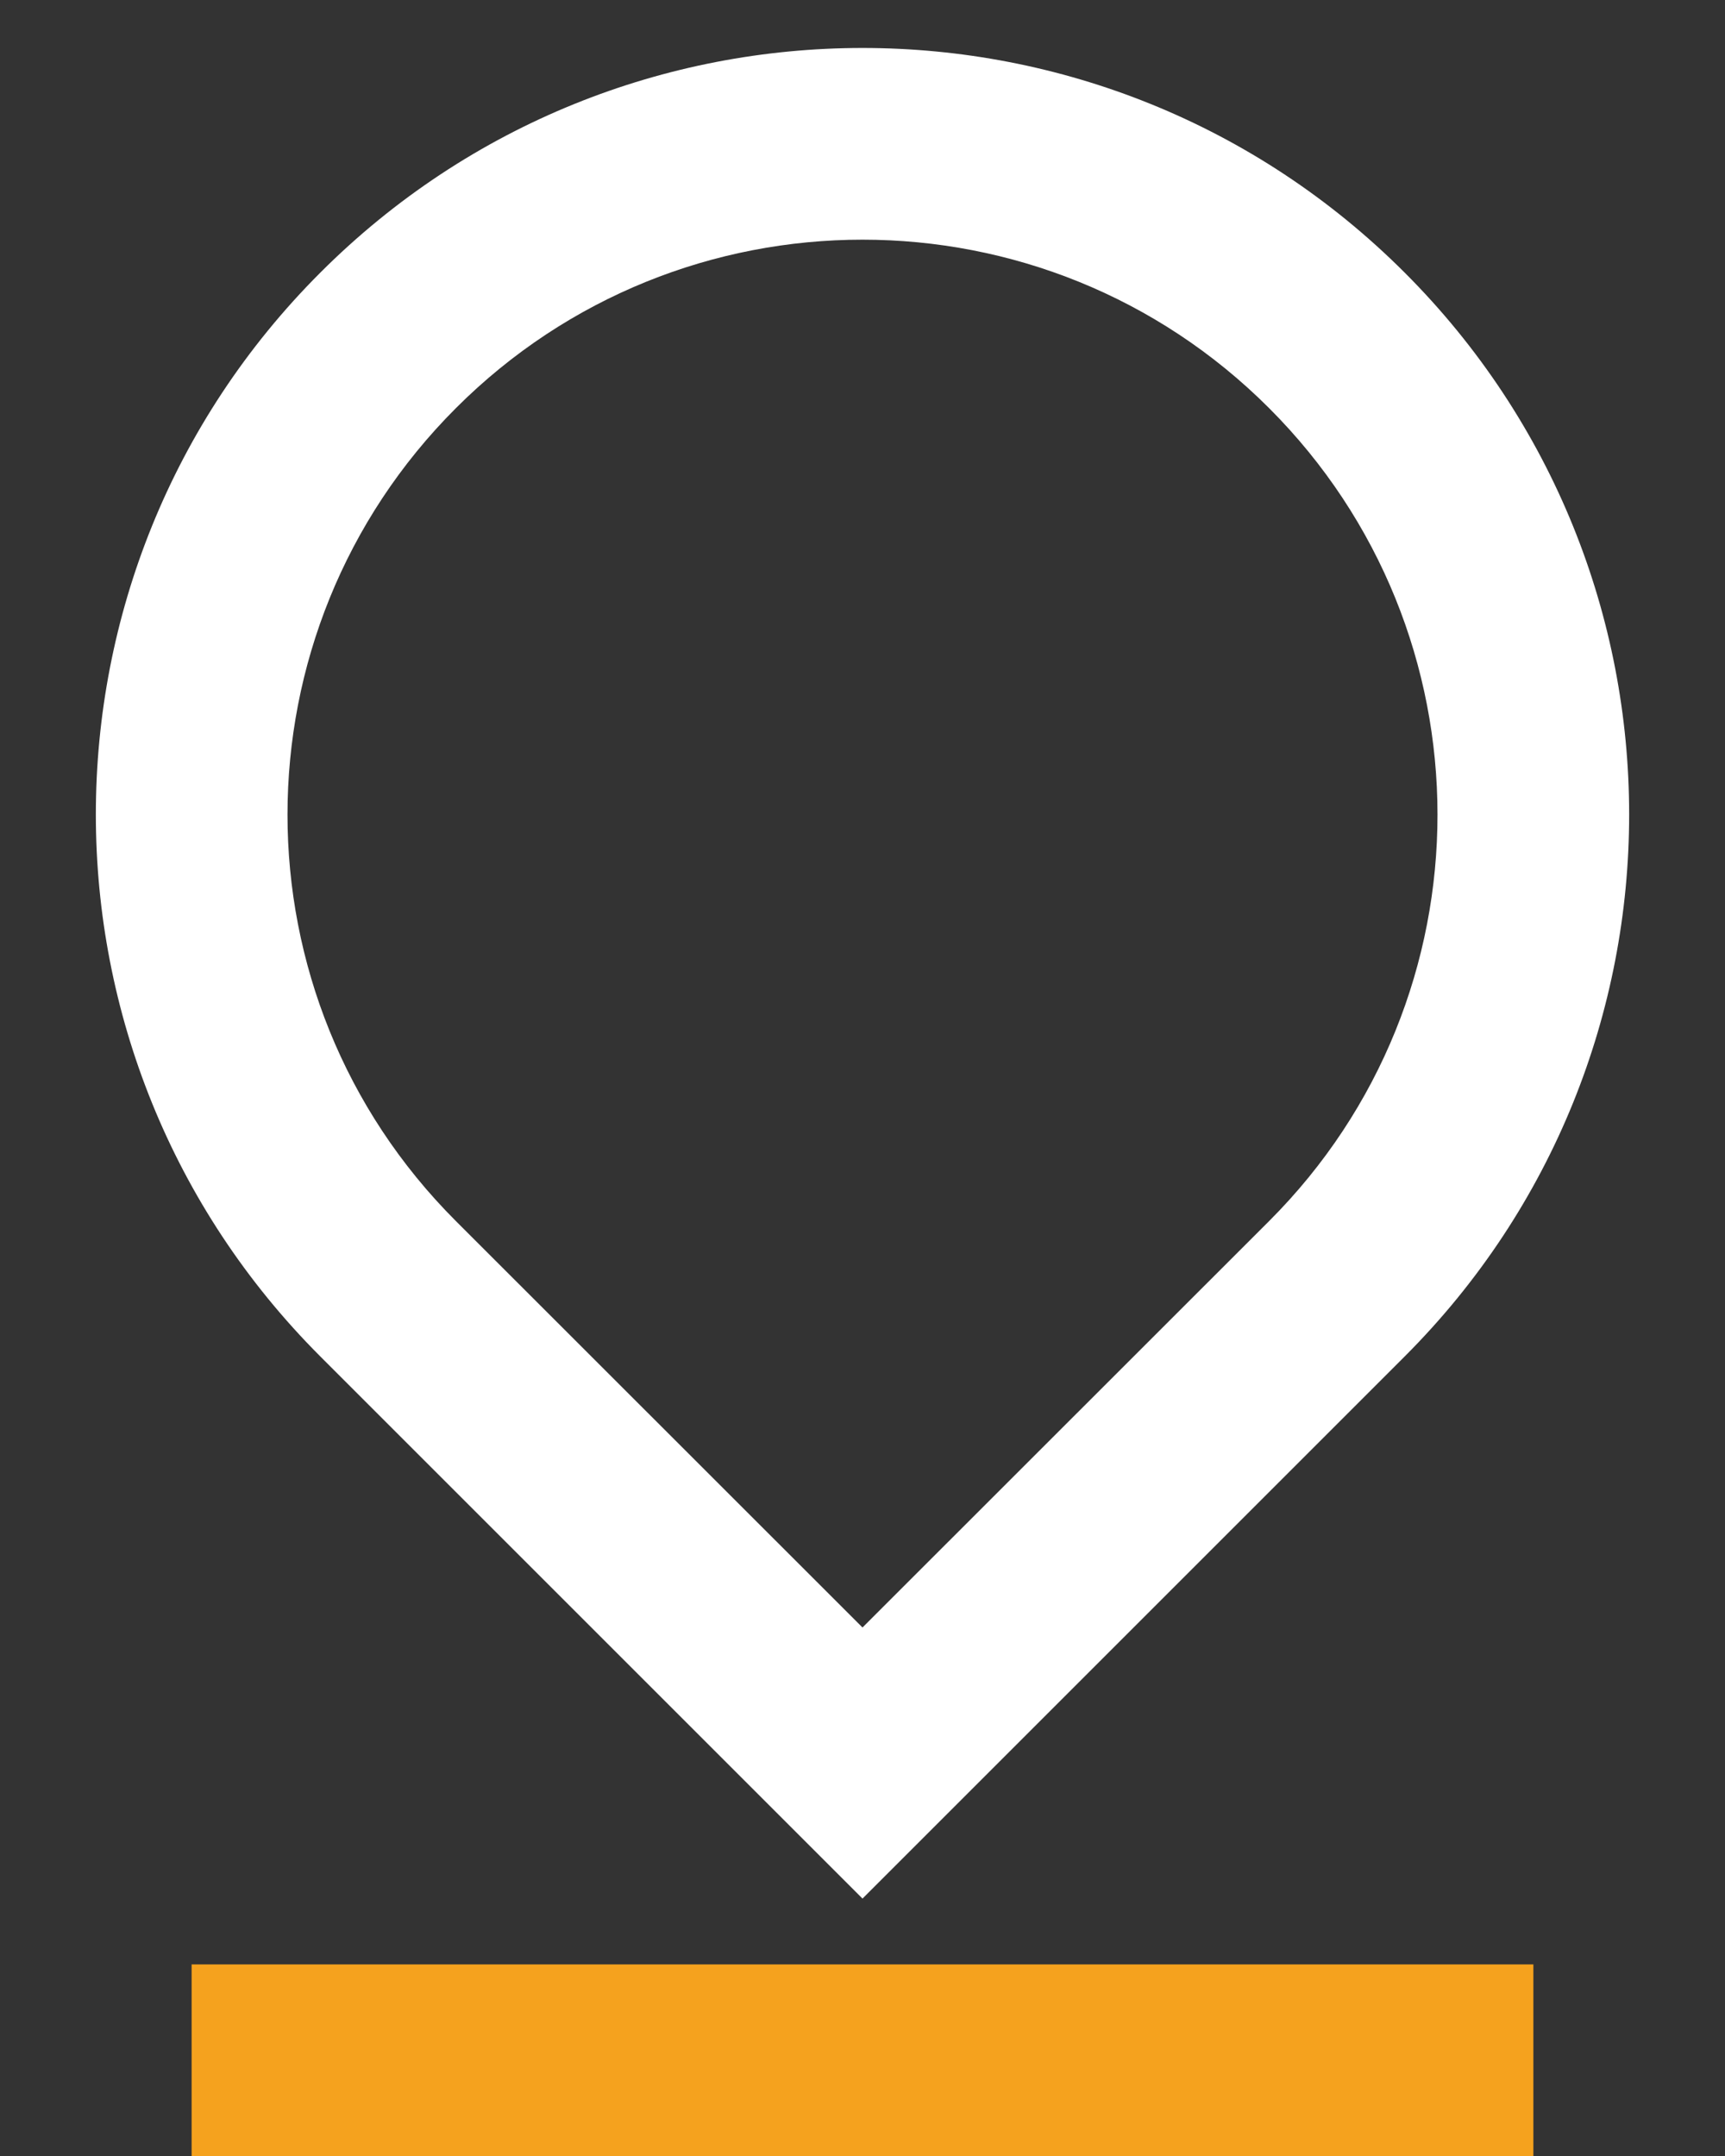
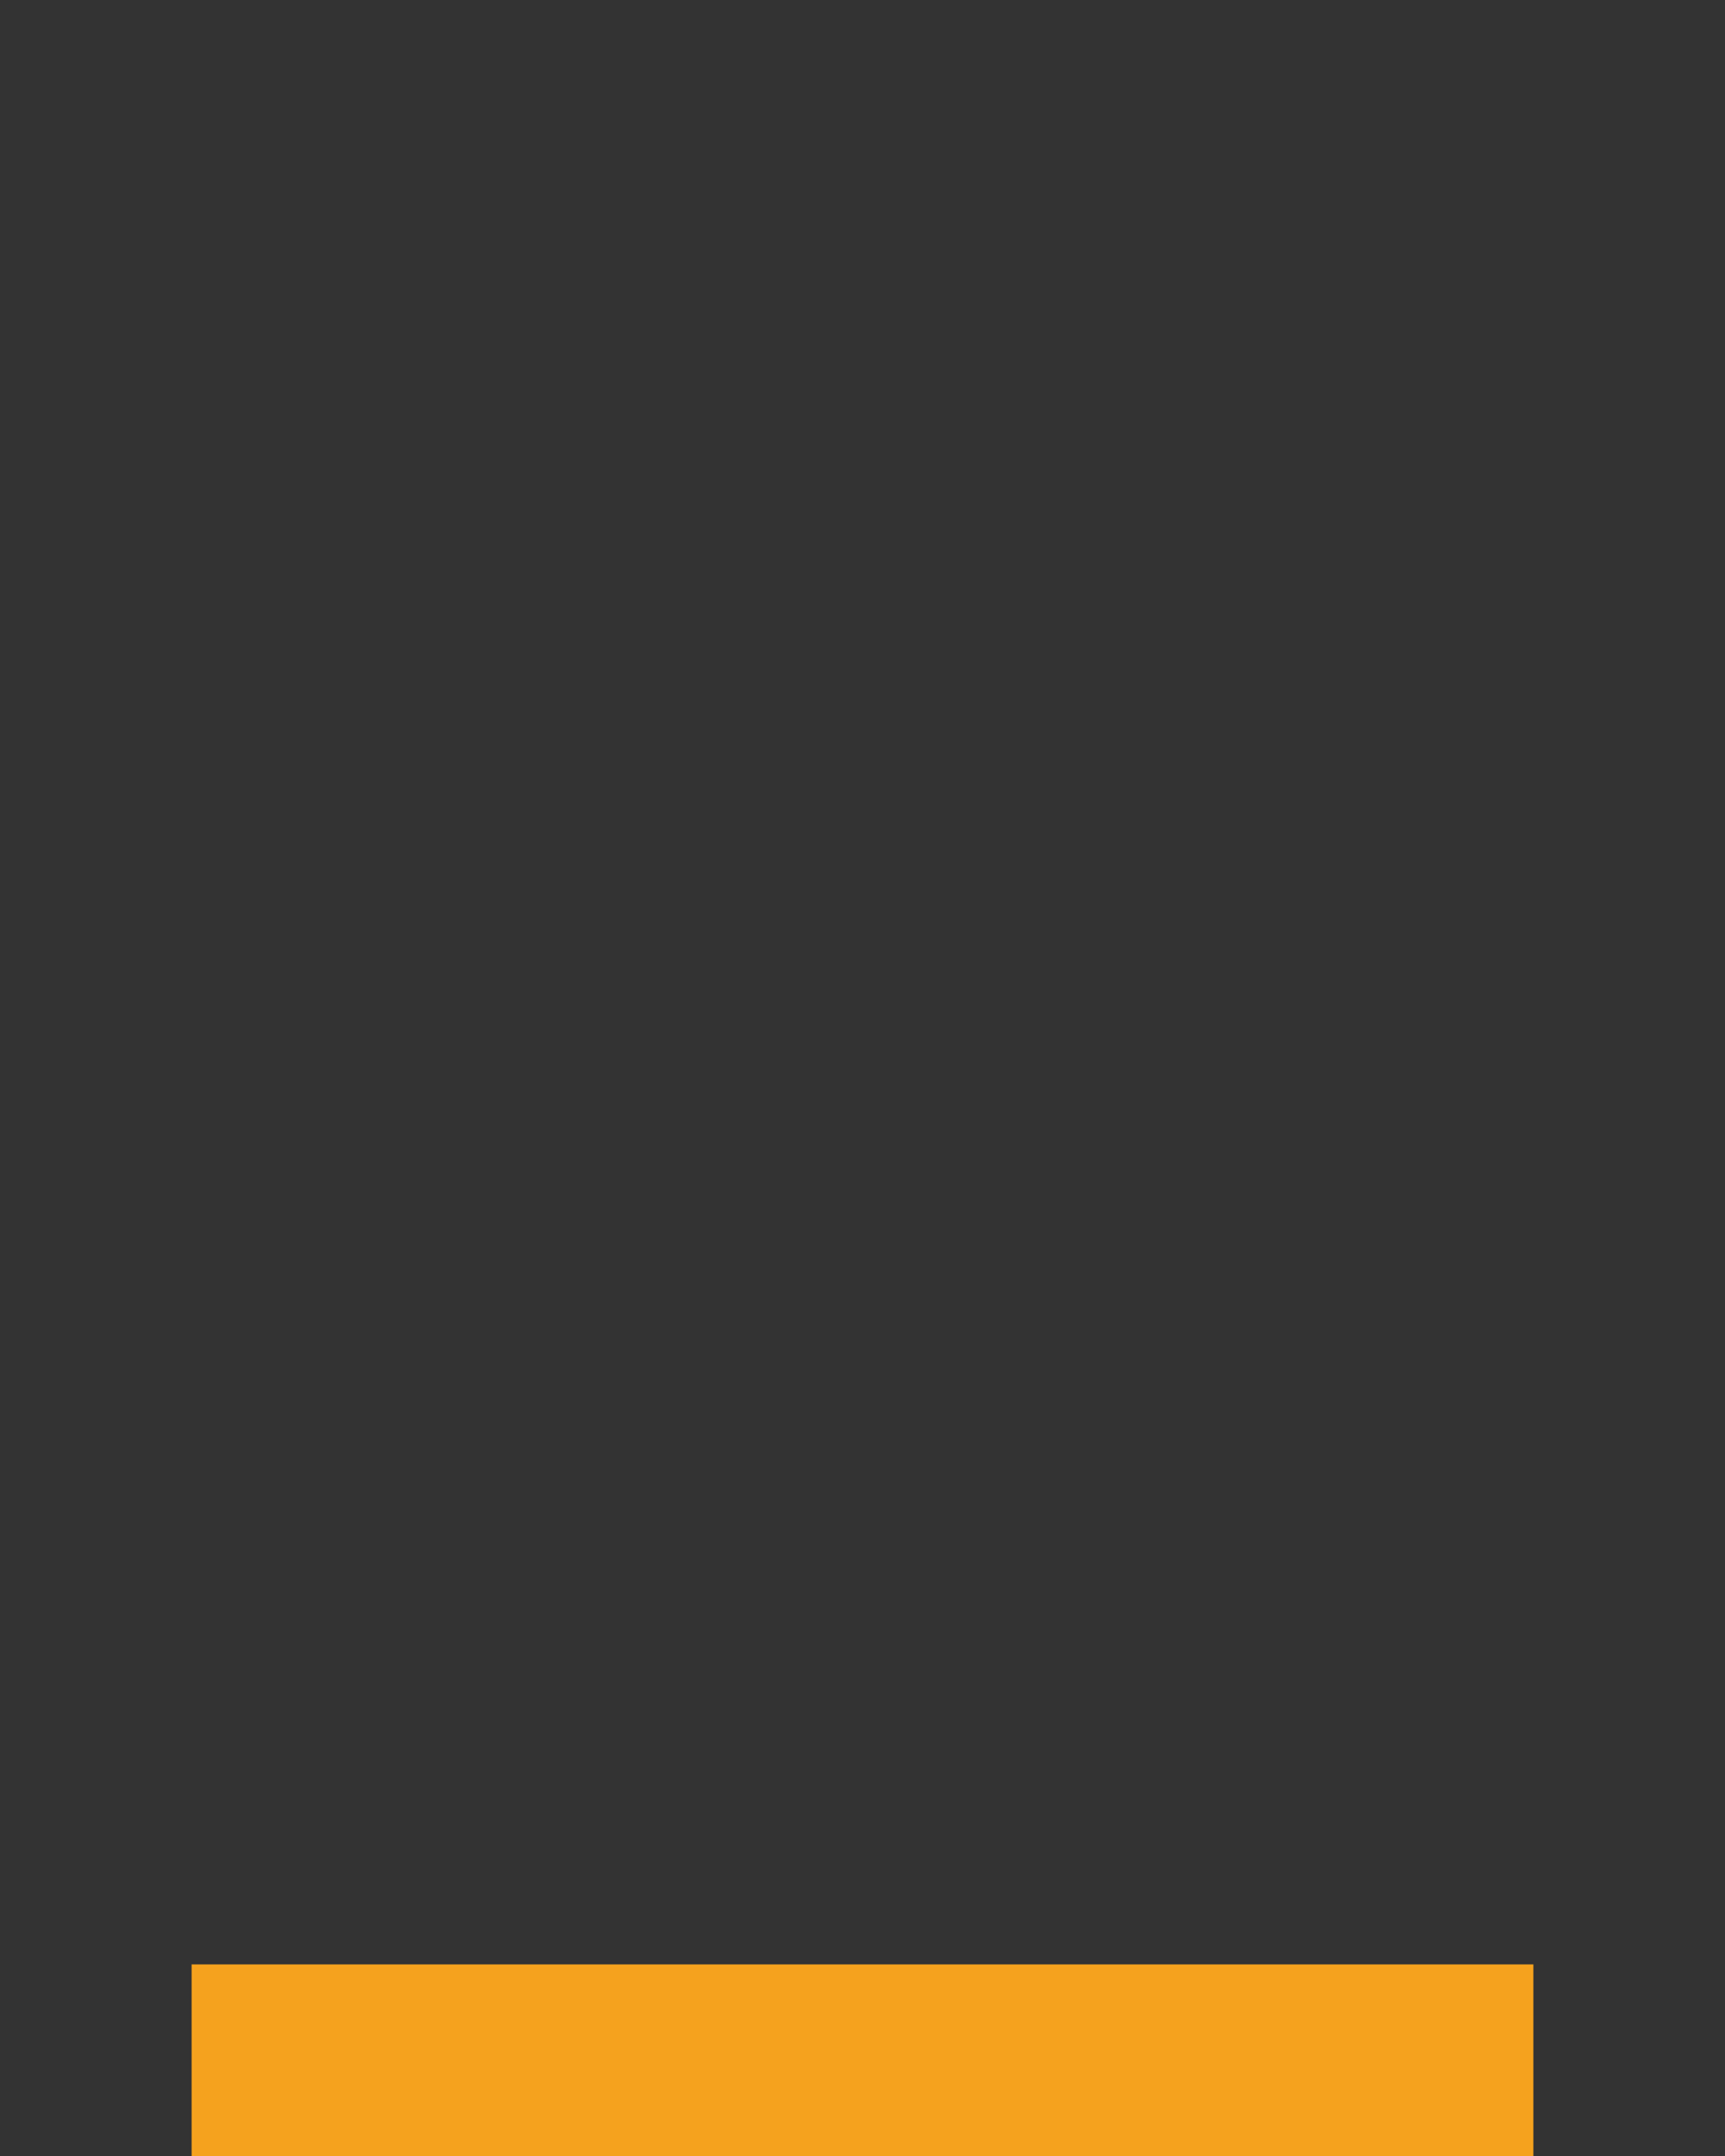
<svg xmlns="http://www.w3.org/2000/svg" width="12px" height="15px" viewBox="0 0 12 15" version="1.1">
  <rect x="0" y="0" width="12" height="15" fill="#333333" stroke="none" />
  <title>ico/地址</title>
  <g id="页面-1" stroke="none" stroke-width="1" fill="none" fill-rule="evenodd">
    <g id="1-首页2" transform="translate(-1155, -1092)">
      <g id="编组-3" transform="translate(1130, 1022)">
        <g id="map-pin-5-line" transform="translate(23, 69)">
          <polygon id="路径" points="0 0 16 0 16 16 0 16" />
-           <path d="M8,12.323 L10.829,9.495 C12.391,7.933 12.39,5.401 10.828,3.839 C9.266,2.277 6.734,2.277 5.172,3.839 C3.61,5.401 3.609,7.933 5.171,9.495 L8,12.323 Z M11.771,10.438 L8,14.209 L4.229,10.438 C2.146,8.355 2.146,4.978 4.229,2.896 C6.312,0.813 9.688,0.813 11.771,2.896 C13.854,4.978 13.854,8.355 11.771,10.438 L11.771,10.438 Z" id="形状" fill="#FFFFFF" fill-rule="nonzero" />
          <polygon id="路径" fill="#F5A21E" fill-rule="nonzero" points="3.333 14.667 12.667 14.667 12.667 16 3.333 16" />
        </g>
      </g>
    </g>
  </g>
</svg>